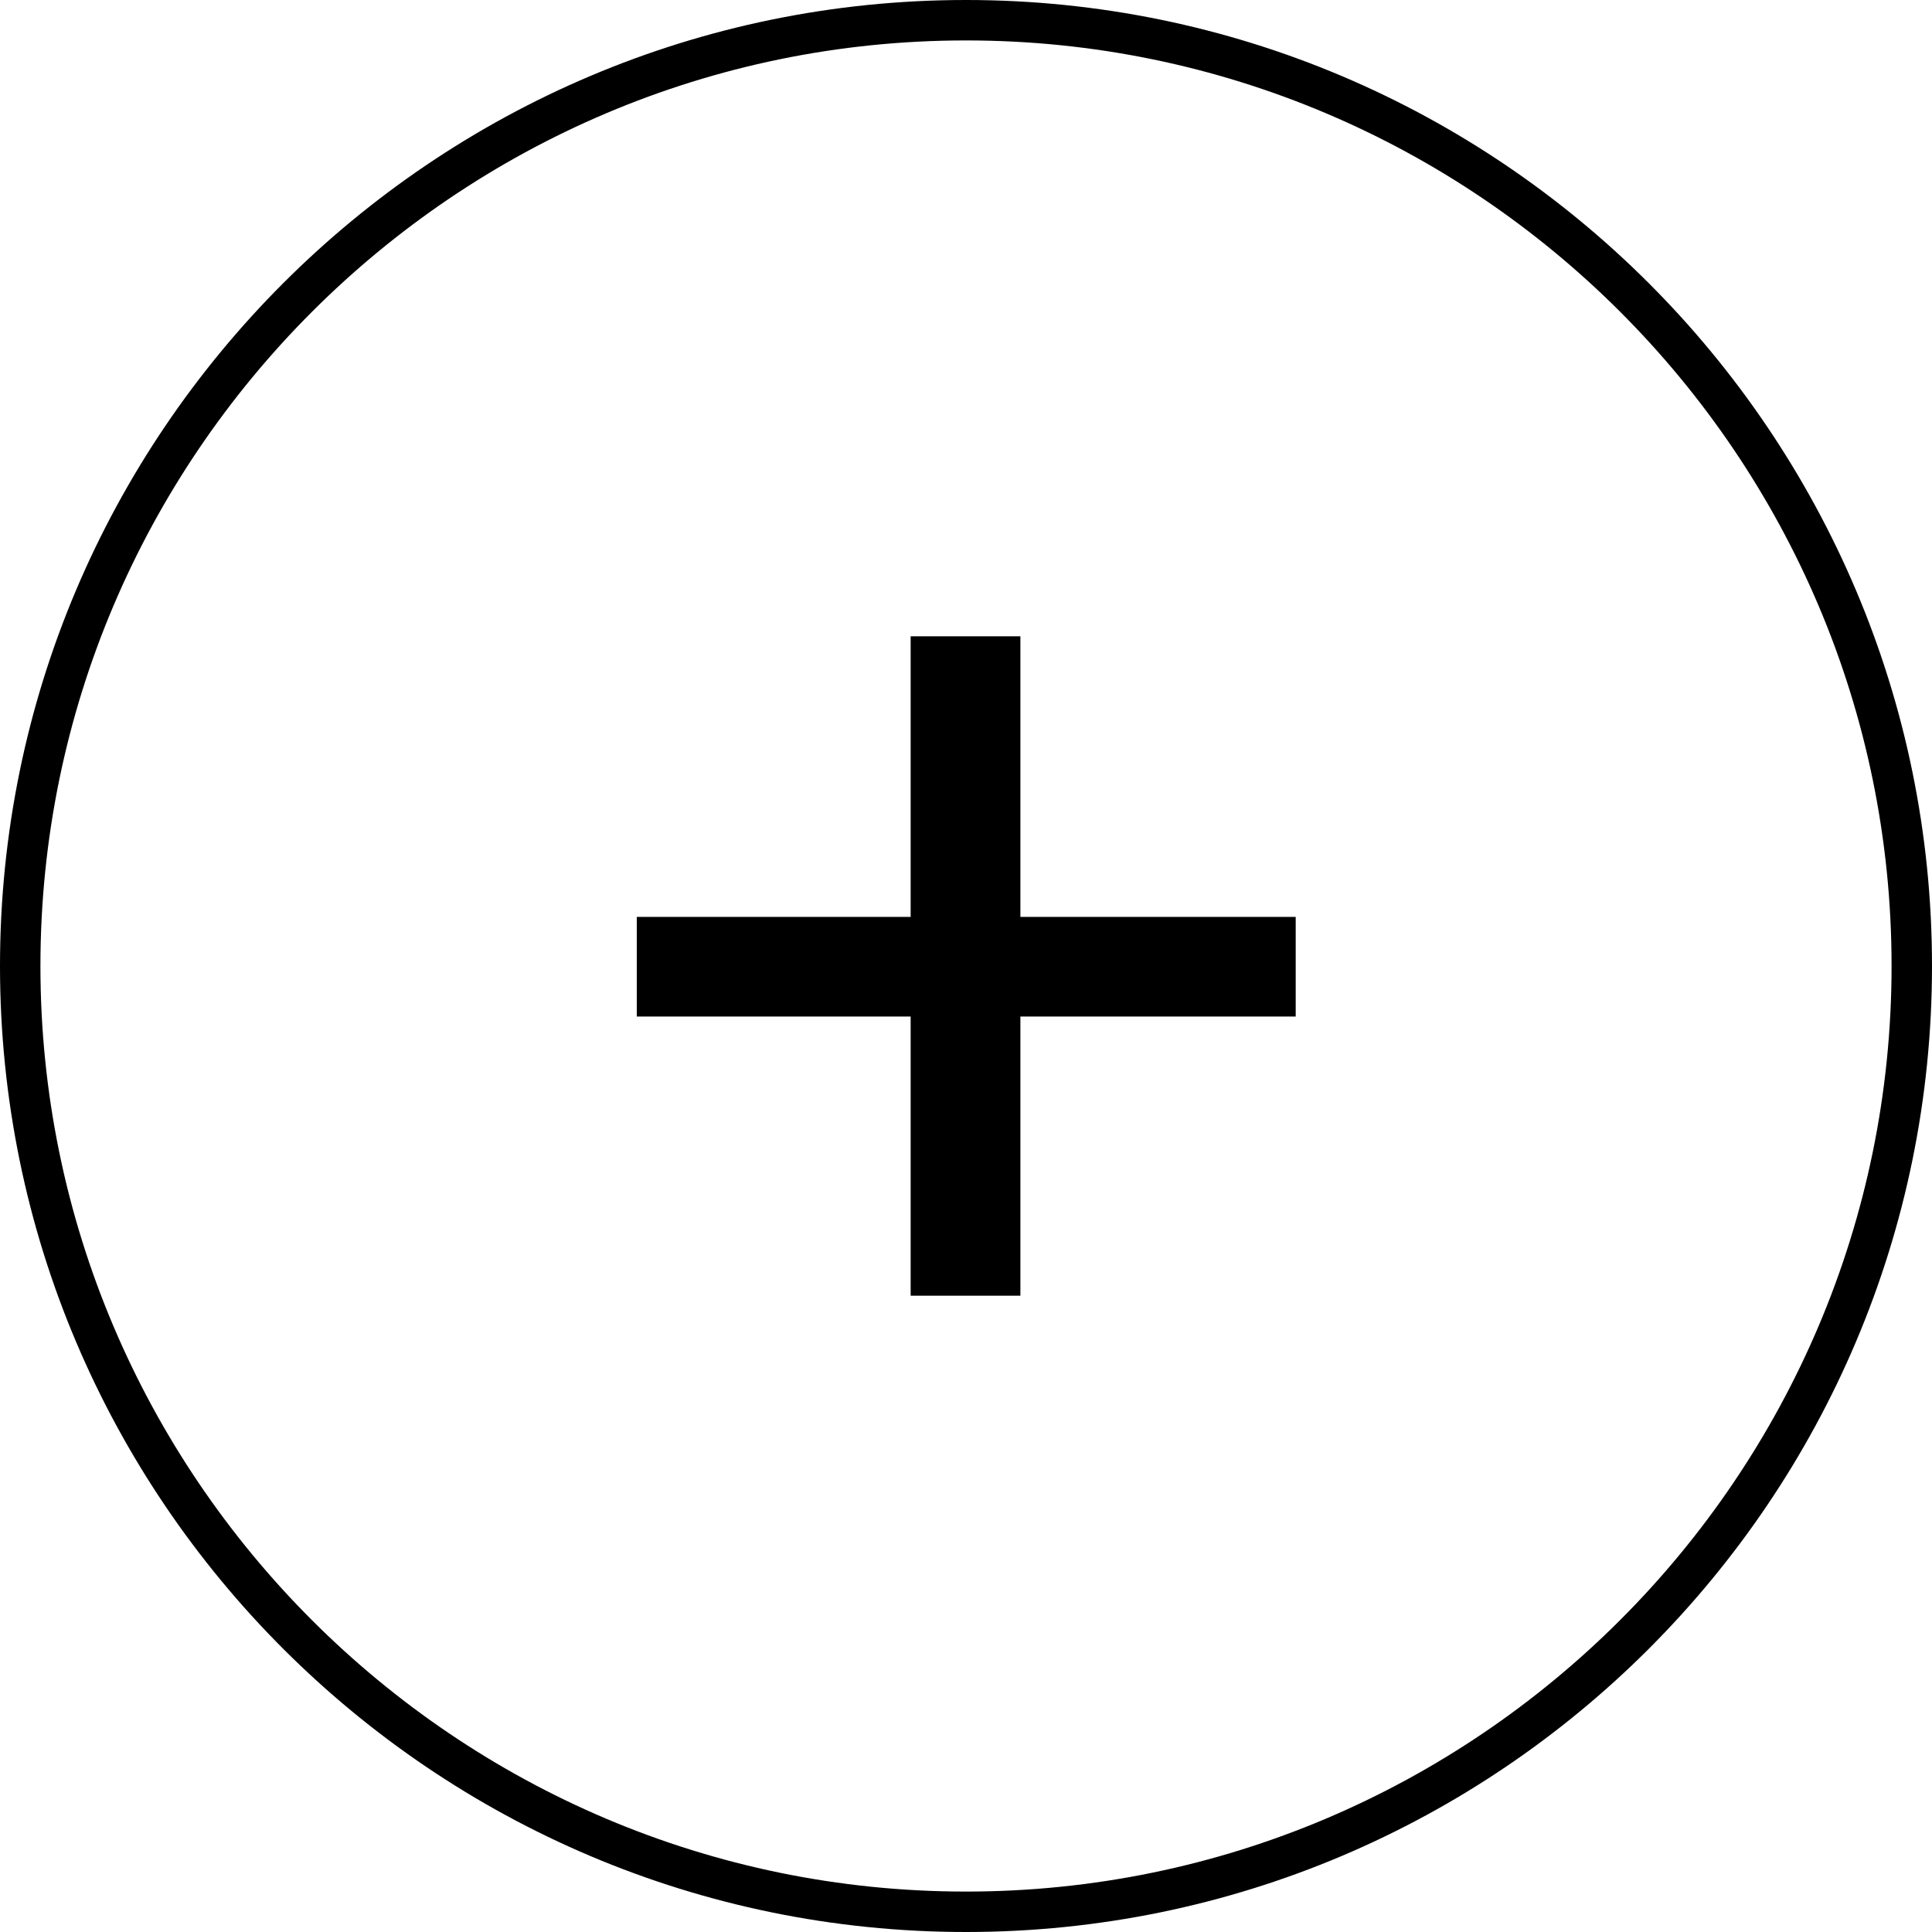
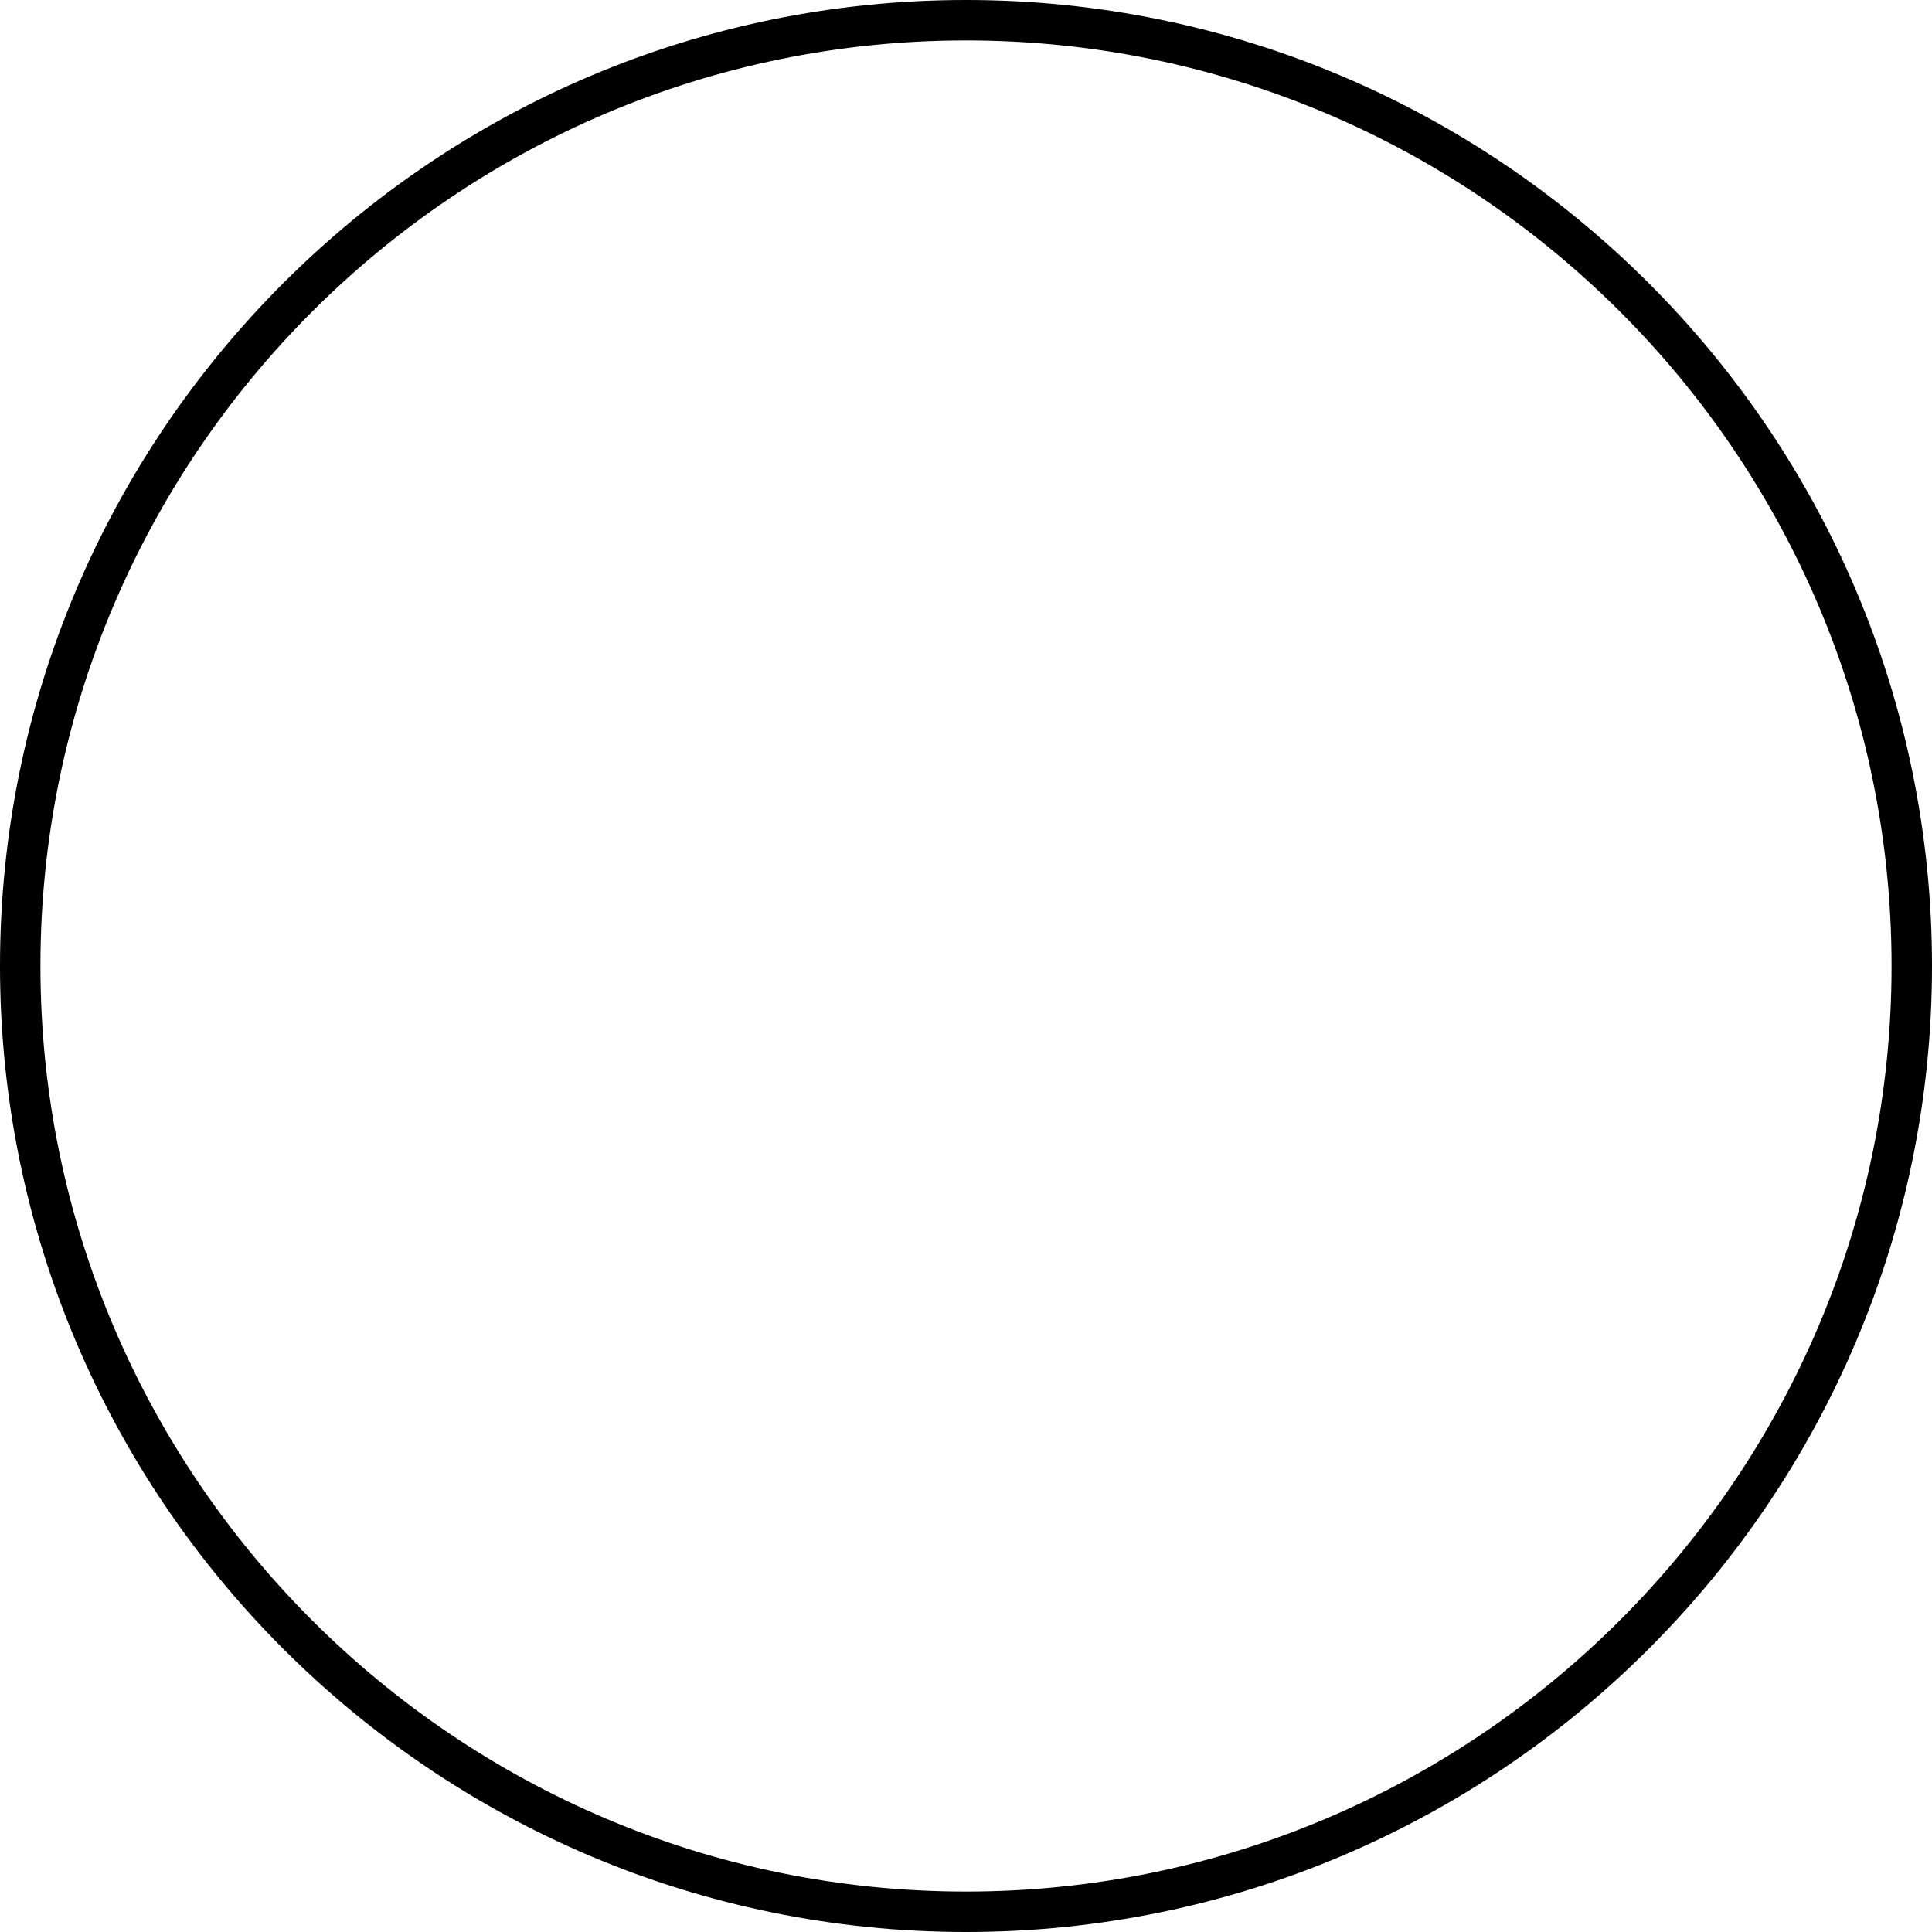
<svg xmlns="http://www.w3.org/2000/svg" id="Layer_2" viewBox="0 0 40.14 40.14">
  <g id="Home">
    <g>
      <path d="M20.07,40.14C9,40.14,0,31.14,0,20.07S9,0,20.07,0s20.07,9,20.07,20.07-9,20.07-20.07,20.07ZM20.07,.84C9.47,.84,.84,9.47,.84,20.07s8.63,19.23,19.23,19.23,19.23-8.63,19.23-19.23S30.68,.84,20.07,.84Z" />
-       <path d="M26.92,21.12h-5.72v5.8h-2.28v-5.8h-5.69v-2.07h5.69v-5.83h2.28v5.83h5.72v2.07Z" />
    </g>
  </g>
</svg>